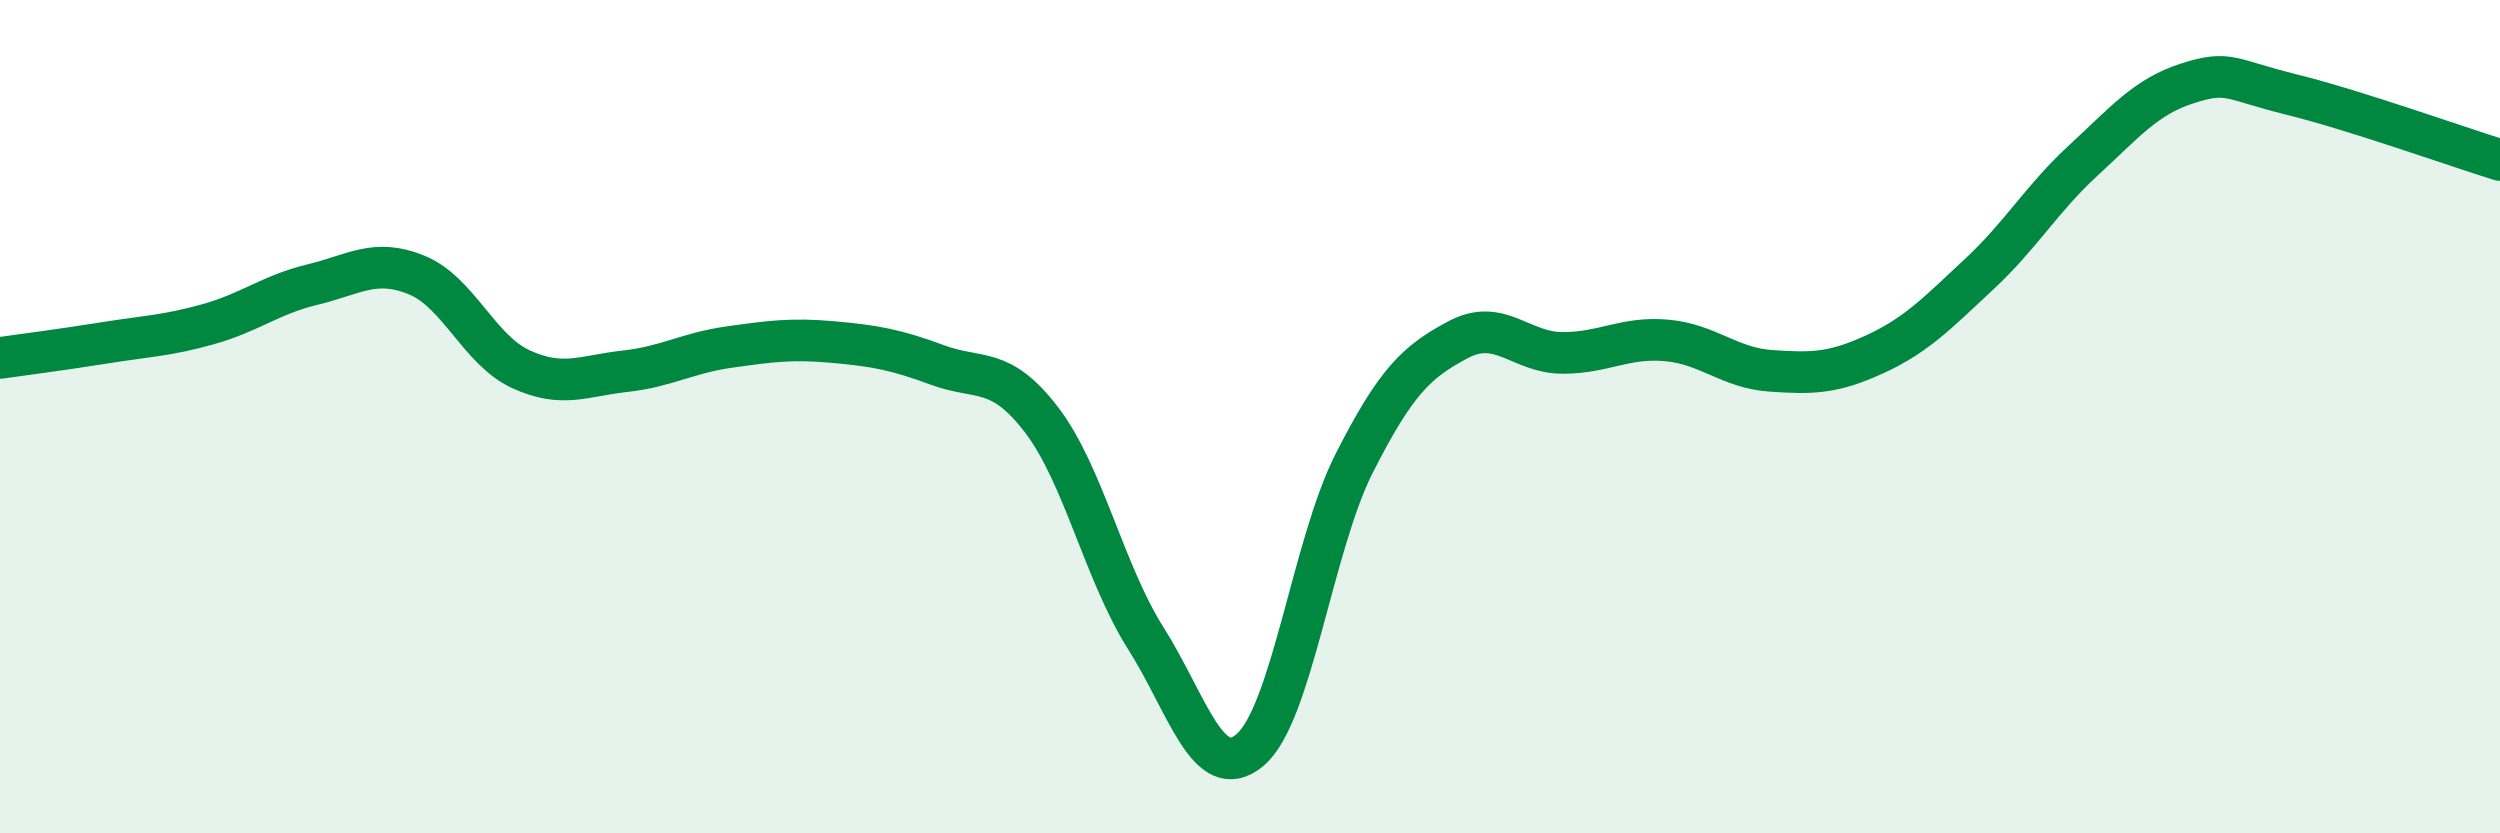
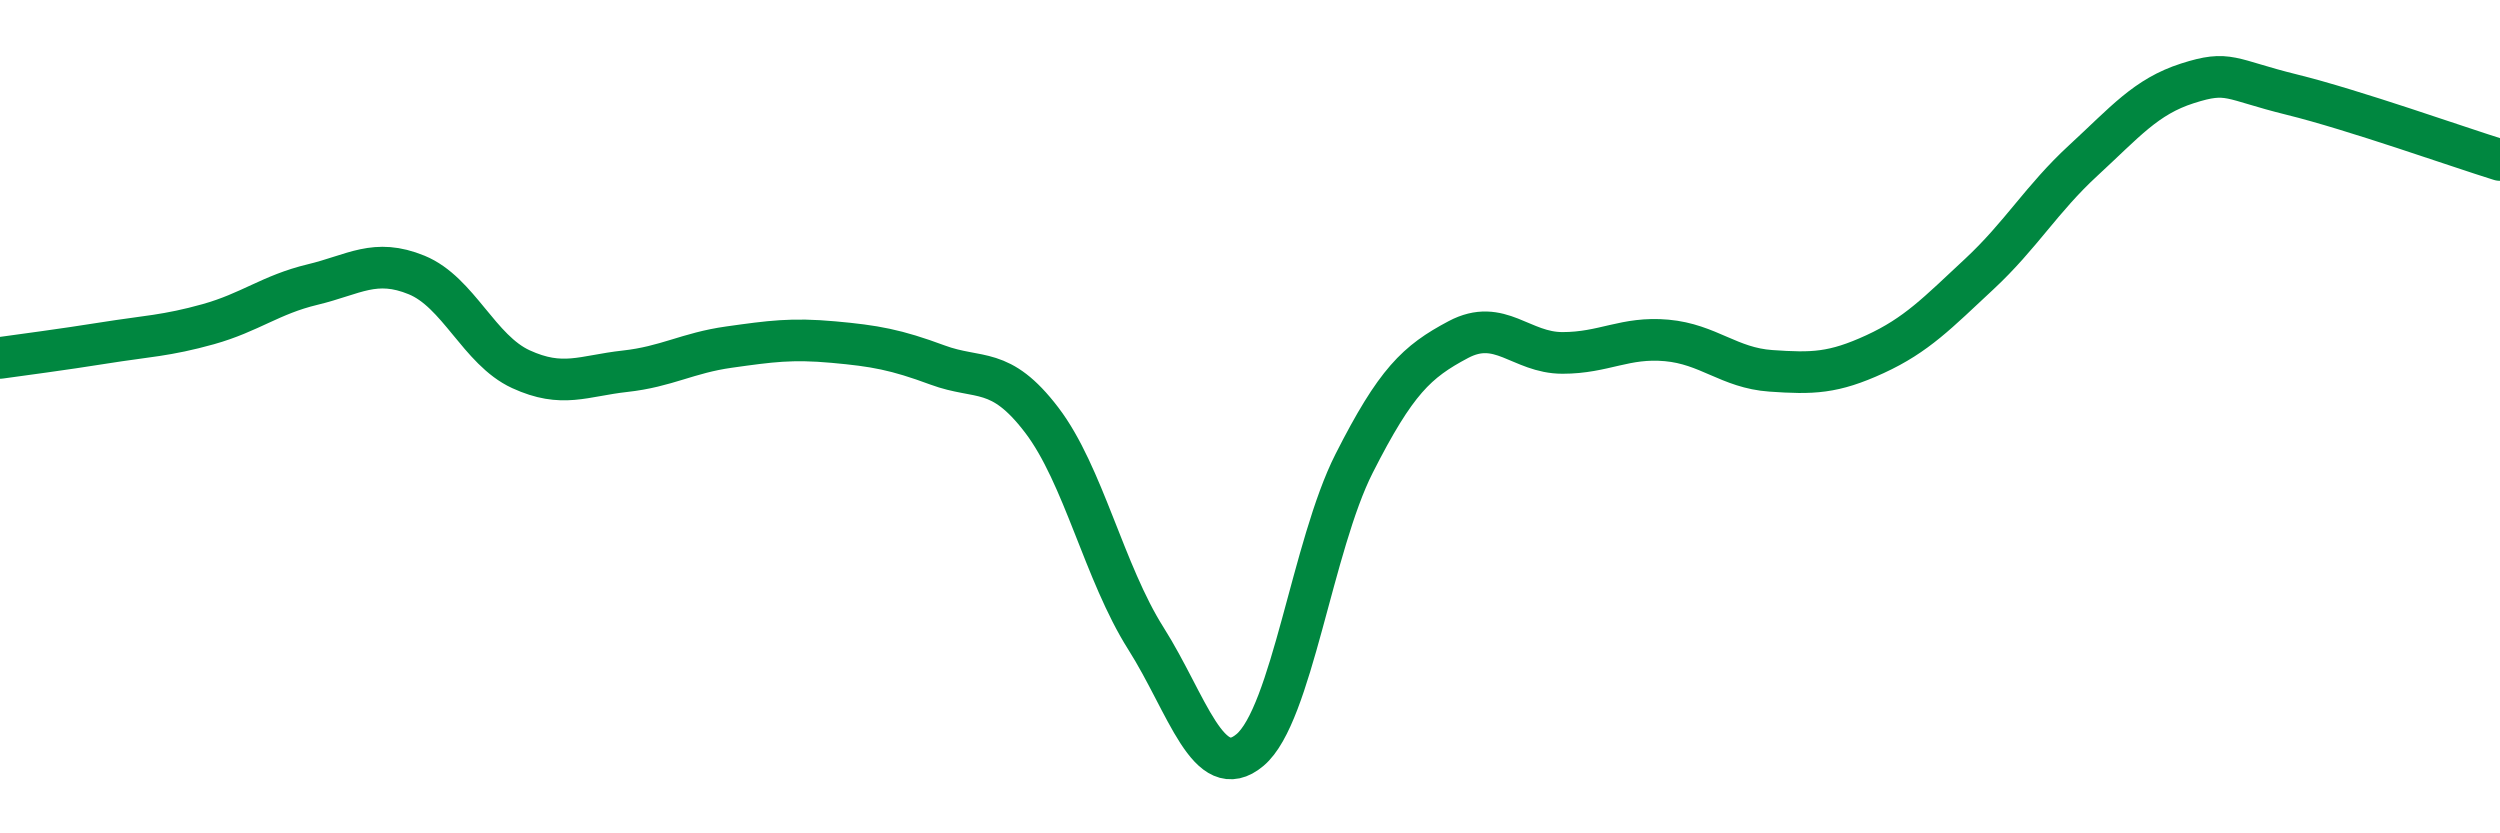
<svg xmlns="http://www.w3.org/2000/svg" width="60" height="20" viewBox="0 0 60 20">
-   <path d="M 0,8.59 C 0.5,8.52 1.5,8.39 2.5,8.23 C 3.5,8.07 4,8.06 5,7.78 C 6,7.5 6.5,7.07 7.5,6.83 C 8.5,6.59 9,6.19 10,6.6 C 11,7.01 11.5,8.4 12.5,8.86 C 13.5,9.32 14,9.02 15,8.91 C 16,8.8 16.5,8.47 17.5,8.33 C 18.5,8.19 19,8.12 20,8.21 C 21,8.3 21.5,8.39 22.5,8.76 C 23.5,9.13 24,8.77 25,10.08 C 26,11.39 26.5,13.74 27.5,15.32 C 28.5,16.9 29,18.84 30,18 C 31,17.16 31.5,13.09 32.5,11.12 C 33.5,9.15 34,8.68 35,8.15 C 36,7.62 36.5,8.47 37.5,8.47 C 38.5,8.47 39,8.08 40,8.17 C 41,8.26 41.5,8.83 42.5,8.9 C 43.5,8.97 44,8.96 45,8.5 C 46,8.04 46.5,7.51 47.5,6.58 C 48.5,5.65 49,4.77 50,3.85 C 51,2.93 51.5,2.32 52.5,2 C 53.5,1.68 53.5,1.9 55,2.27 C 56.5,2.64 59,3.53 60,3.84L60 20L0 20Z" fill="#008740" opacity="0.1" stroke-linecap="round" stroke-linejoin="round" />
  <path d="M 0,8.59 C 0.5,8.52 1.5,8.39 2.5,8.23 C 3.5,8.07 4,8.06 5,7.78 C 6,7.5 6.5,7.07 7.5,6.83 C 8.5,6.59 9,6.19 10,6.6 C 11,7.01 11.5,8.4 12.5,8.86 C 13.5,9.32 14,9.02 15,8.91 C 16,8.8 16.5,8.47 17.5,8.33 C 18.5,8.19 19,8.12 20,8.21 C 21,8.3 21.5,8.39 22.5,8.76 C 23.5,9.13 24,8.77 25,10.08 C 26,11.39 26.5,13.74 27.5,15.32 C 28.5,16.9 29,18.84 30,18 C 31,17.16 31.5,13.09 32.5,11.12 C 33.5,9.15 34,8.68 35,8.15 C 36,7.62 36.5,8.47 37.5,8.47 C 38.5,8.47 39,8.08 40,8.17 C 41,8.26 41.5,8.83 42.5,8.9 C 43.5,8.97 44,8.96 45,8.5 C 46,8.04 46.5,7.51 47.5,6.58 C 48.5,5.65 49,4.77 50,3.85 C 51,2.93 51.5,2.32 52.5,2 C 53.5,1.68 53.5,1.9 55,2.27 C 56.5,2.64 59,3.53 60,3.84" stroke="#008740" stroke-width="1" fill="none" stroke-linecap="round" stroke-linejoin="round" />
</svg>